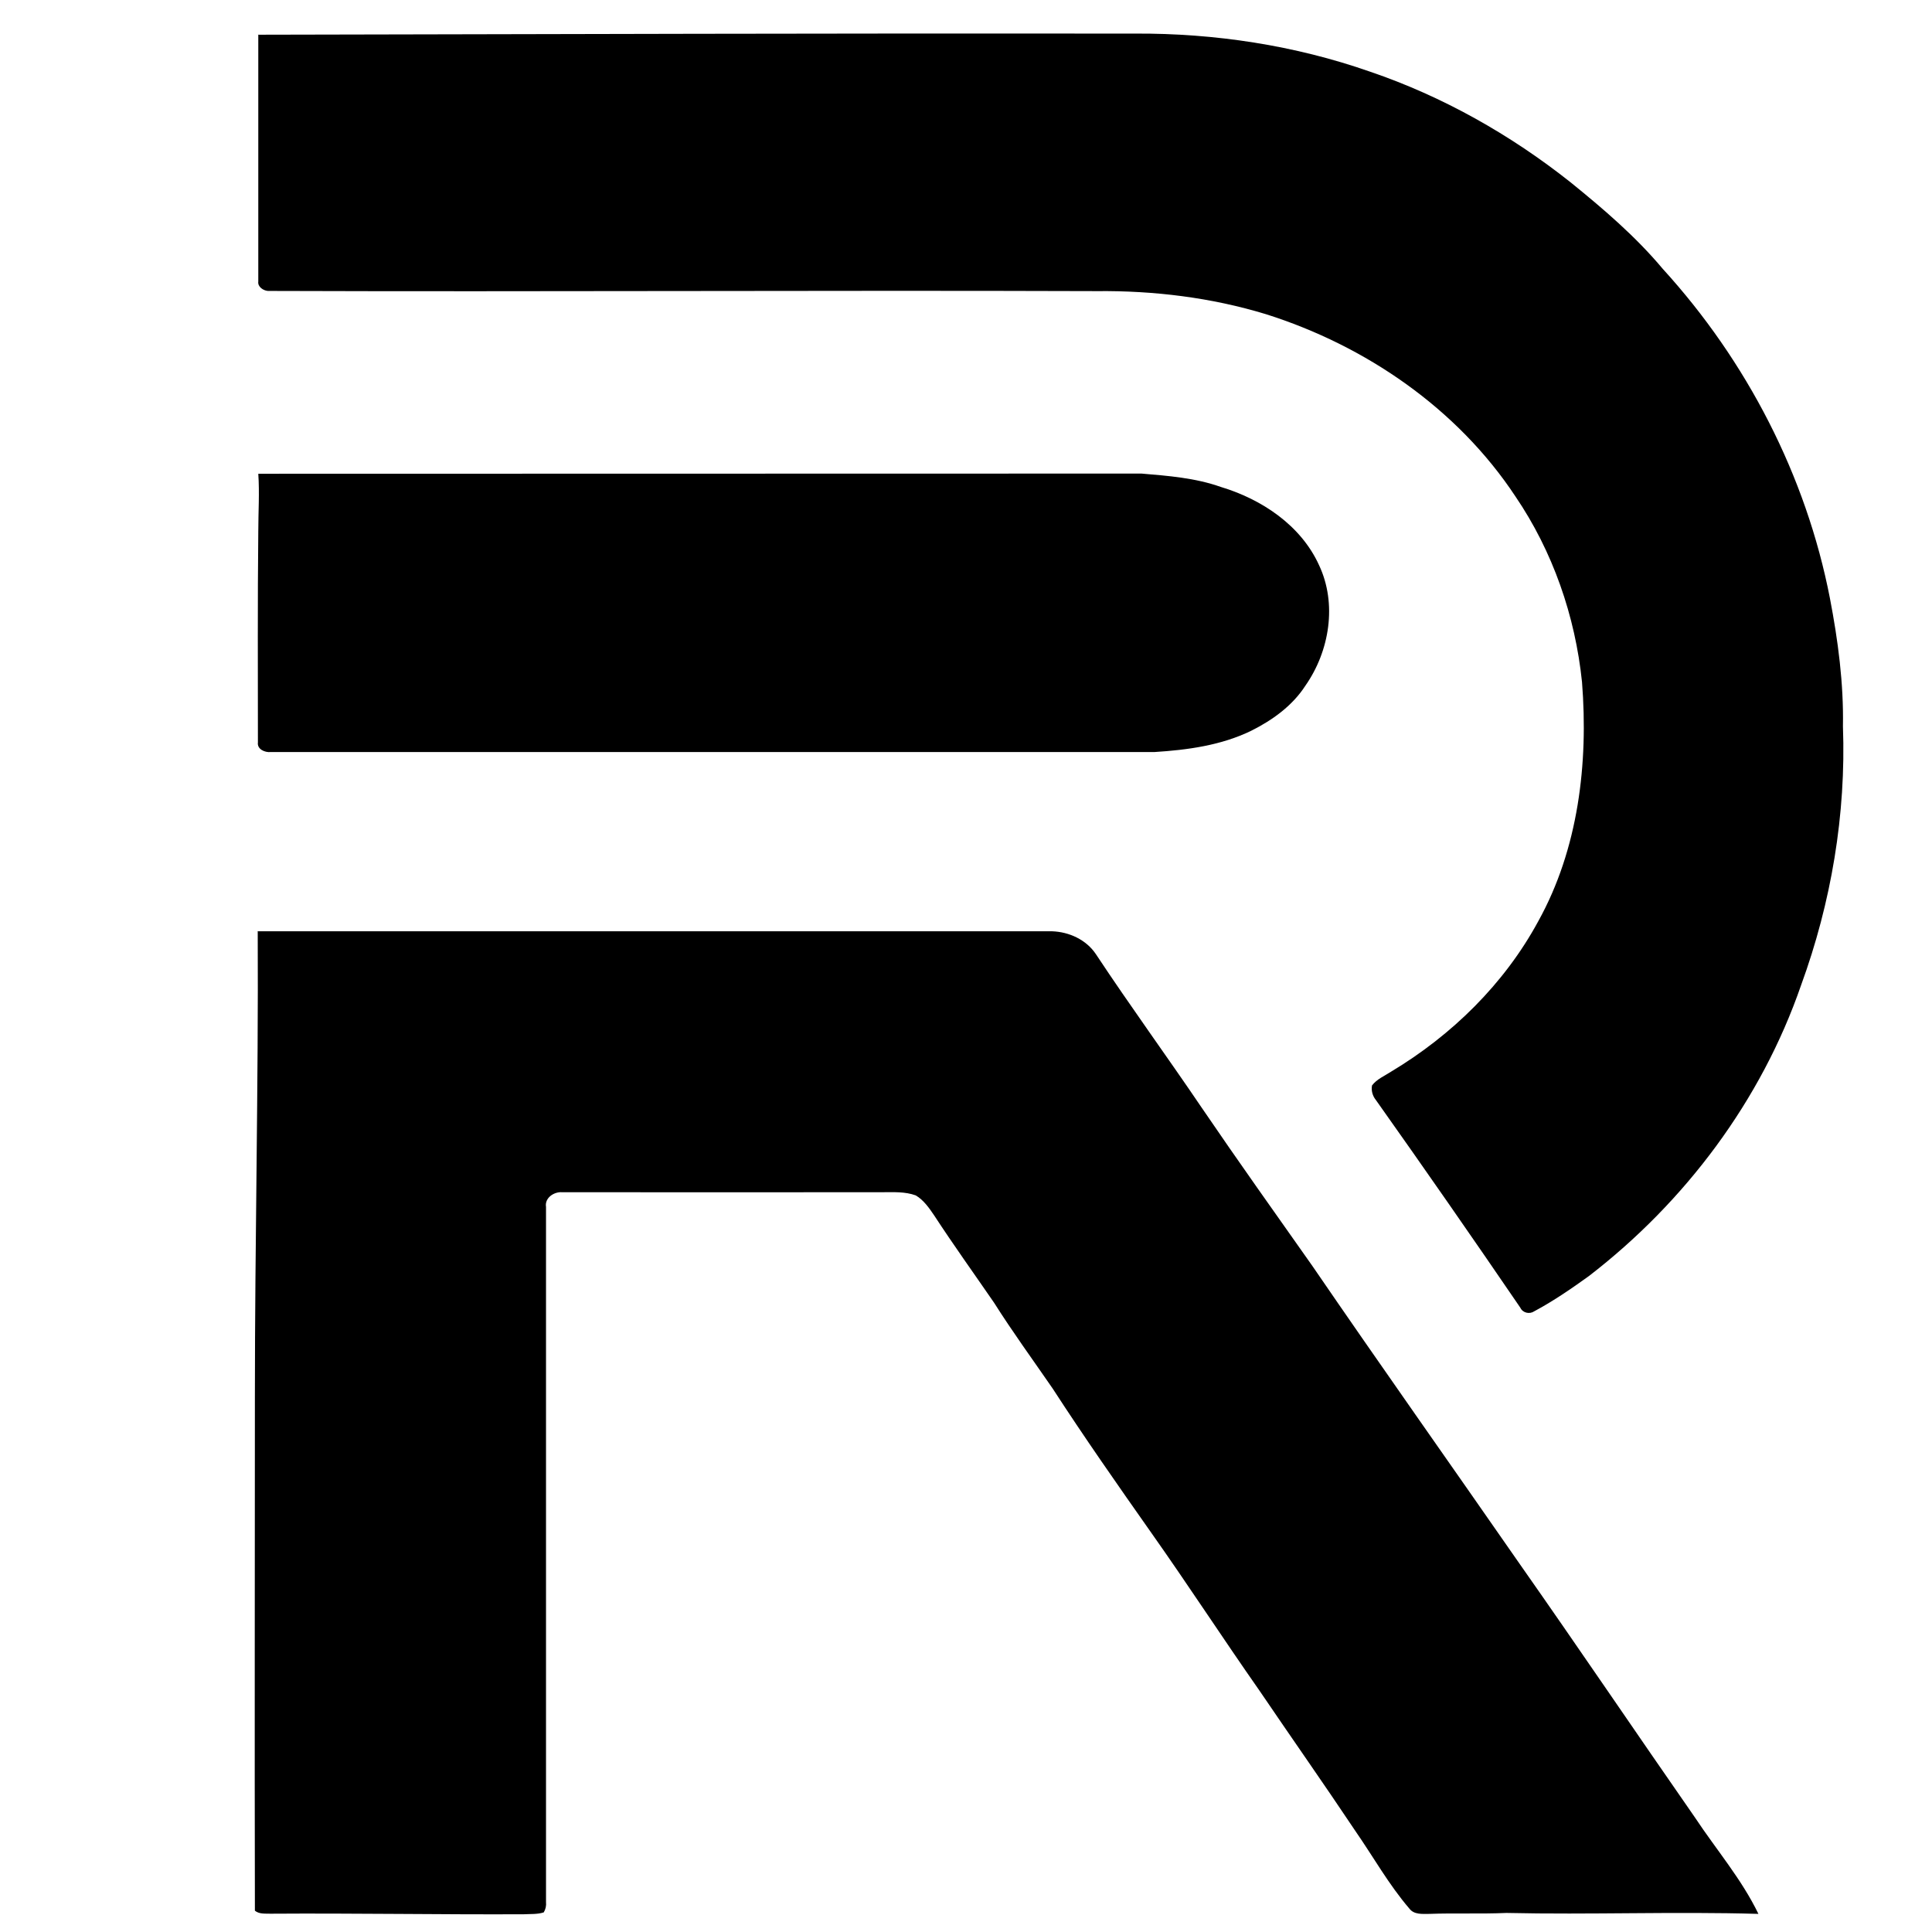
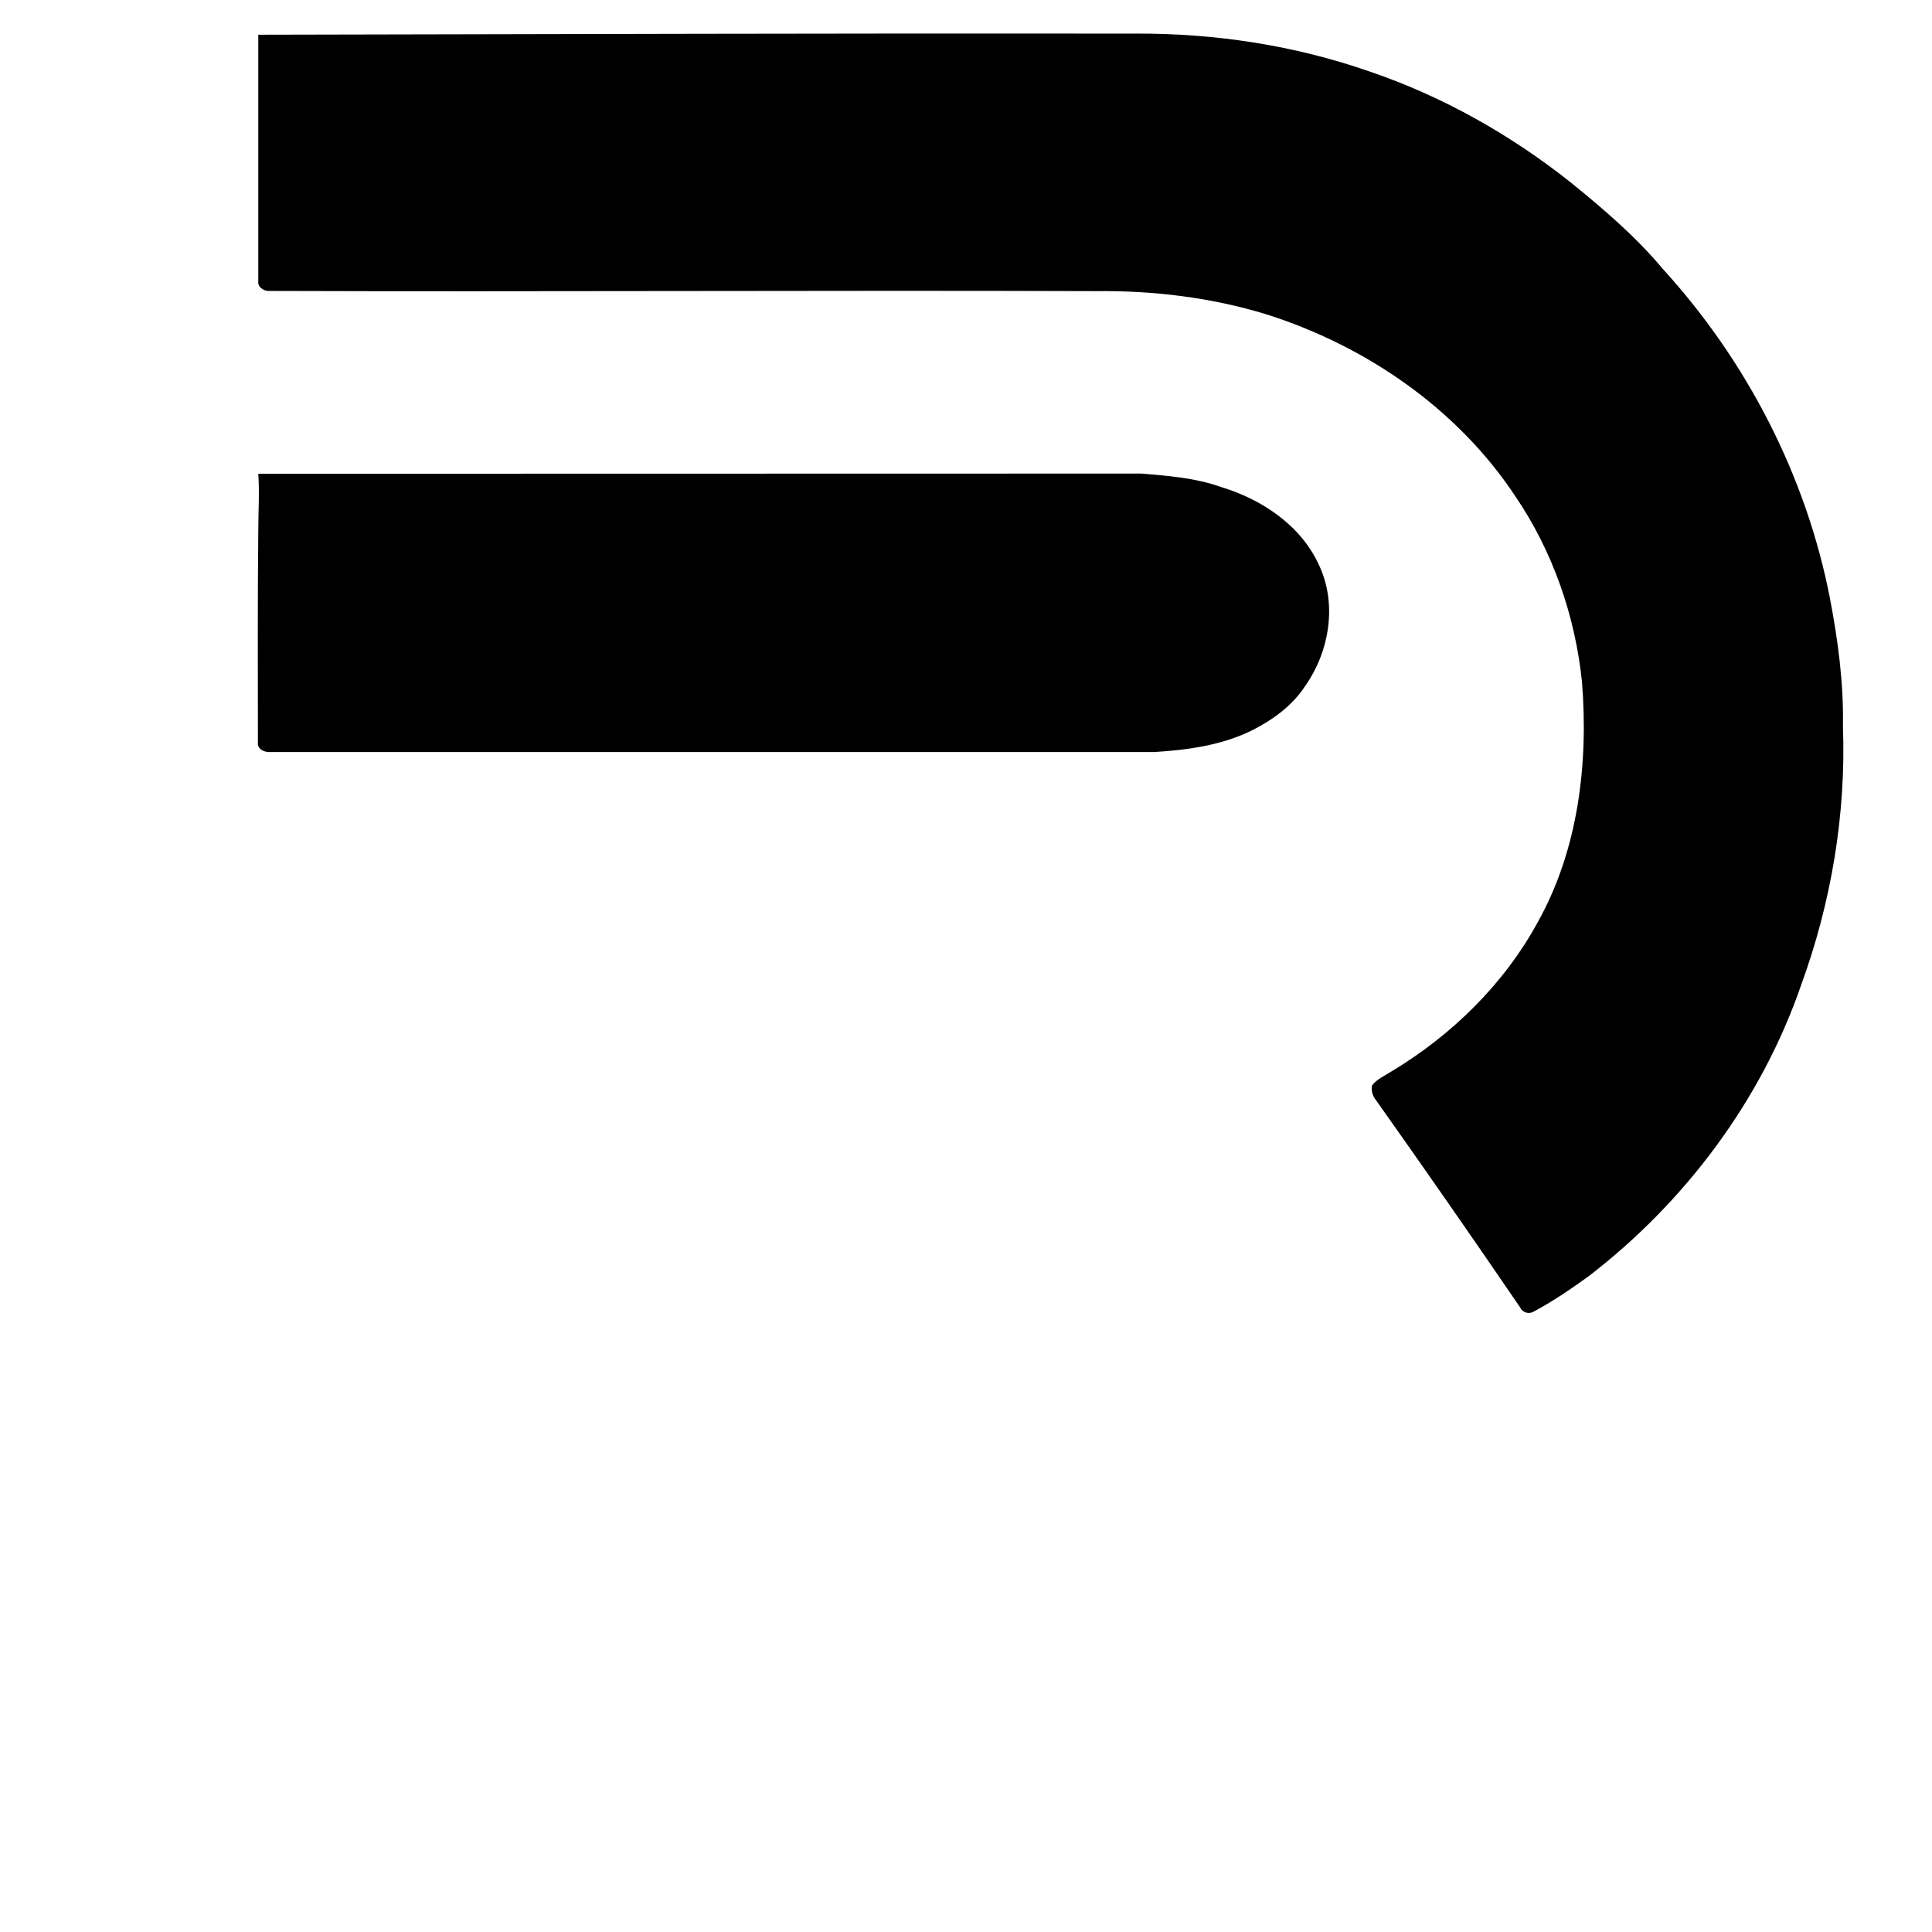
<svg xmlns="http://www.w3.org/2000/svg" id="Layer_1" version="1.1" viewBox="0 0 1024 1024">
  <path d="M136.7,18.4c155-.3,309.9-.8,464.9-.6,42.3-.2,84.6,6.2,124.6,20.2,38.5,13.1,74.4,33.4,106.2,58.6,17.4,14.1,34.5,28.7,48.9,45.9,44.5,48.8,76,109.7,88.6,174.6,4.3,22.4,7.3,45,6.9,67.9,1.7,46.6-6.2,93.4-22.2,137.2-21.1,61.1-61.4,114.8-112.4,154.1-9.3,6.7-18.9,13.3-29,18.7-2.5,1.7-6.1.9-7.4-1.9-25.2-36.9-50.7-73.6-76.5-110-1.8-2.2-2.6-5-2.1-7.8,2.6-3.4,6.6-5,10.1-7.3,32.2-19.3,60-46.5,78-79.7,21.3-38.4,26.6-83.7,23.2-126.8-3.6-35-15.5-69.3-35.3-98.4-30.8-46.6-79.4-79.9-132.3-96.6-28.9-8.8-59.3-12.5-89.5-12.2-146.5-.5-293,.4-439.4-.1-2.5-.2-5.5-2.2-5.1-5,0-43.6,0-87.2,0-130.9Z" />
  <path d="M136.8,251.1c156.1-.1,312.1,0,468.2-.1,14.2,1.2,28.6,2.3,42.1,7.1,21.6,6.5,42.4,20.3,52,41.4,9.7,20.5,5.6,45.6-7.2,63.9-6.9,10.7-17.5,18.3-28.7,23.9-16,7.8-33.9,10.2-51.4,11.3-156.1,0-312.3,0-468.4,0-3,.3-7.2-1.5-6.7-5.1,0-37.3-.2-74.7.2-112,0-10.1.7-20.3,0-30.4Z" />
-   <path d="M136.5,493.6c140.4,0,280.7,0,421.1,0,9.1.3,18.2,4.5,23.3,12.2,18.2,27.5,37.6,54.1,56.1,81.4,19.2,28.2,39,56,58.6,83.8,36.3,53,73.4,105.4,110,158.1,31.3,44.6,61.8,89.7,92.9,134.4,11.2,16.9,24.6,32.5,33.5,50.9-44.5-1.3-89.1.5-133.6-.5-13.6.6-27.2,0-40.8.5-3.7,0-8.1.5-10.6-2.8-10.9-12.7-19.1-27.4-28.6-41.1-16.7-25-34-49.6-50.9-74.5-19.4-27.7-37.8-56-57.3-83.6-17.8-25.3-35.5-50.6-52.3-76.5-10.4-15.1-21.2-29.9-31-45.4-10.6-15.4-21.5-30.6-31.7-46.2-2.7-4-5.6-8.2-9.8-10.7-5.7-2.1-11.9-1.7-17.9-1.7-56.5.1-113.1,0-169.6,0-4.3-.3-9.3,3-8.5,7.8,0,122.8,0,245.6,0,368.4.2,2-.2,3.8-1.2,5.5-3.4,1.1-7.1.8-10.6,1-44.7.2-89.4-.6-134.2-.3-2.8-.1-6,.3-8.3-1.6-.2-91,0-181.9,0-272.9,0-82,1.9-164,1.5-246Z" />
</svg>